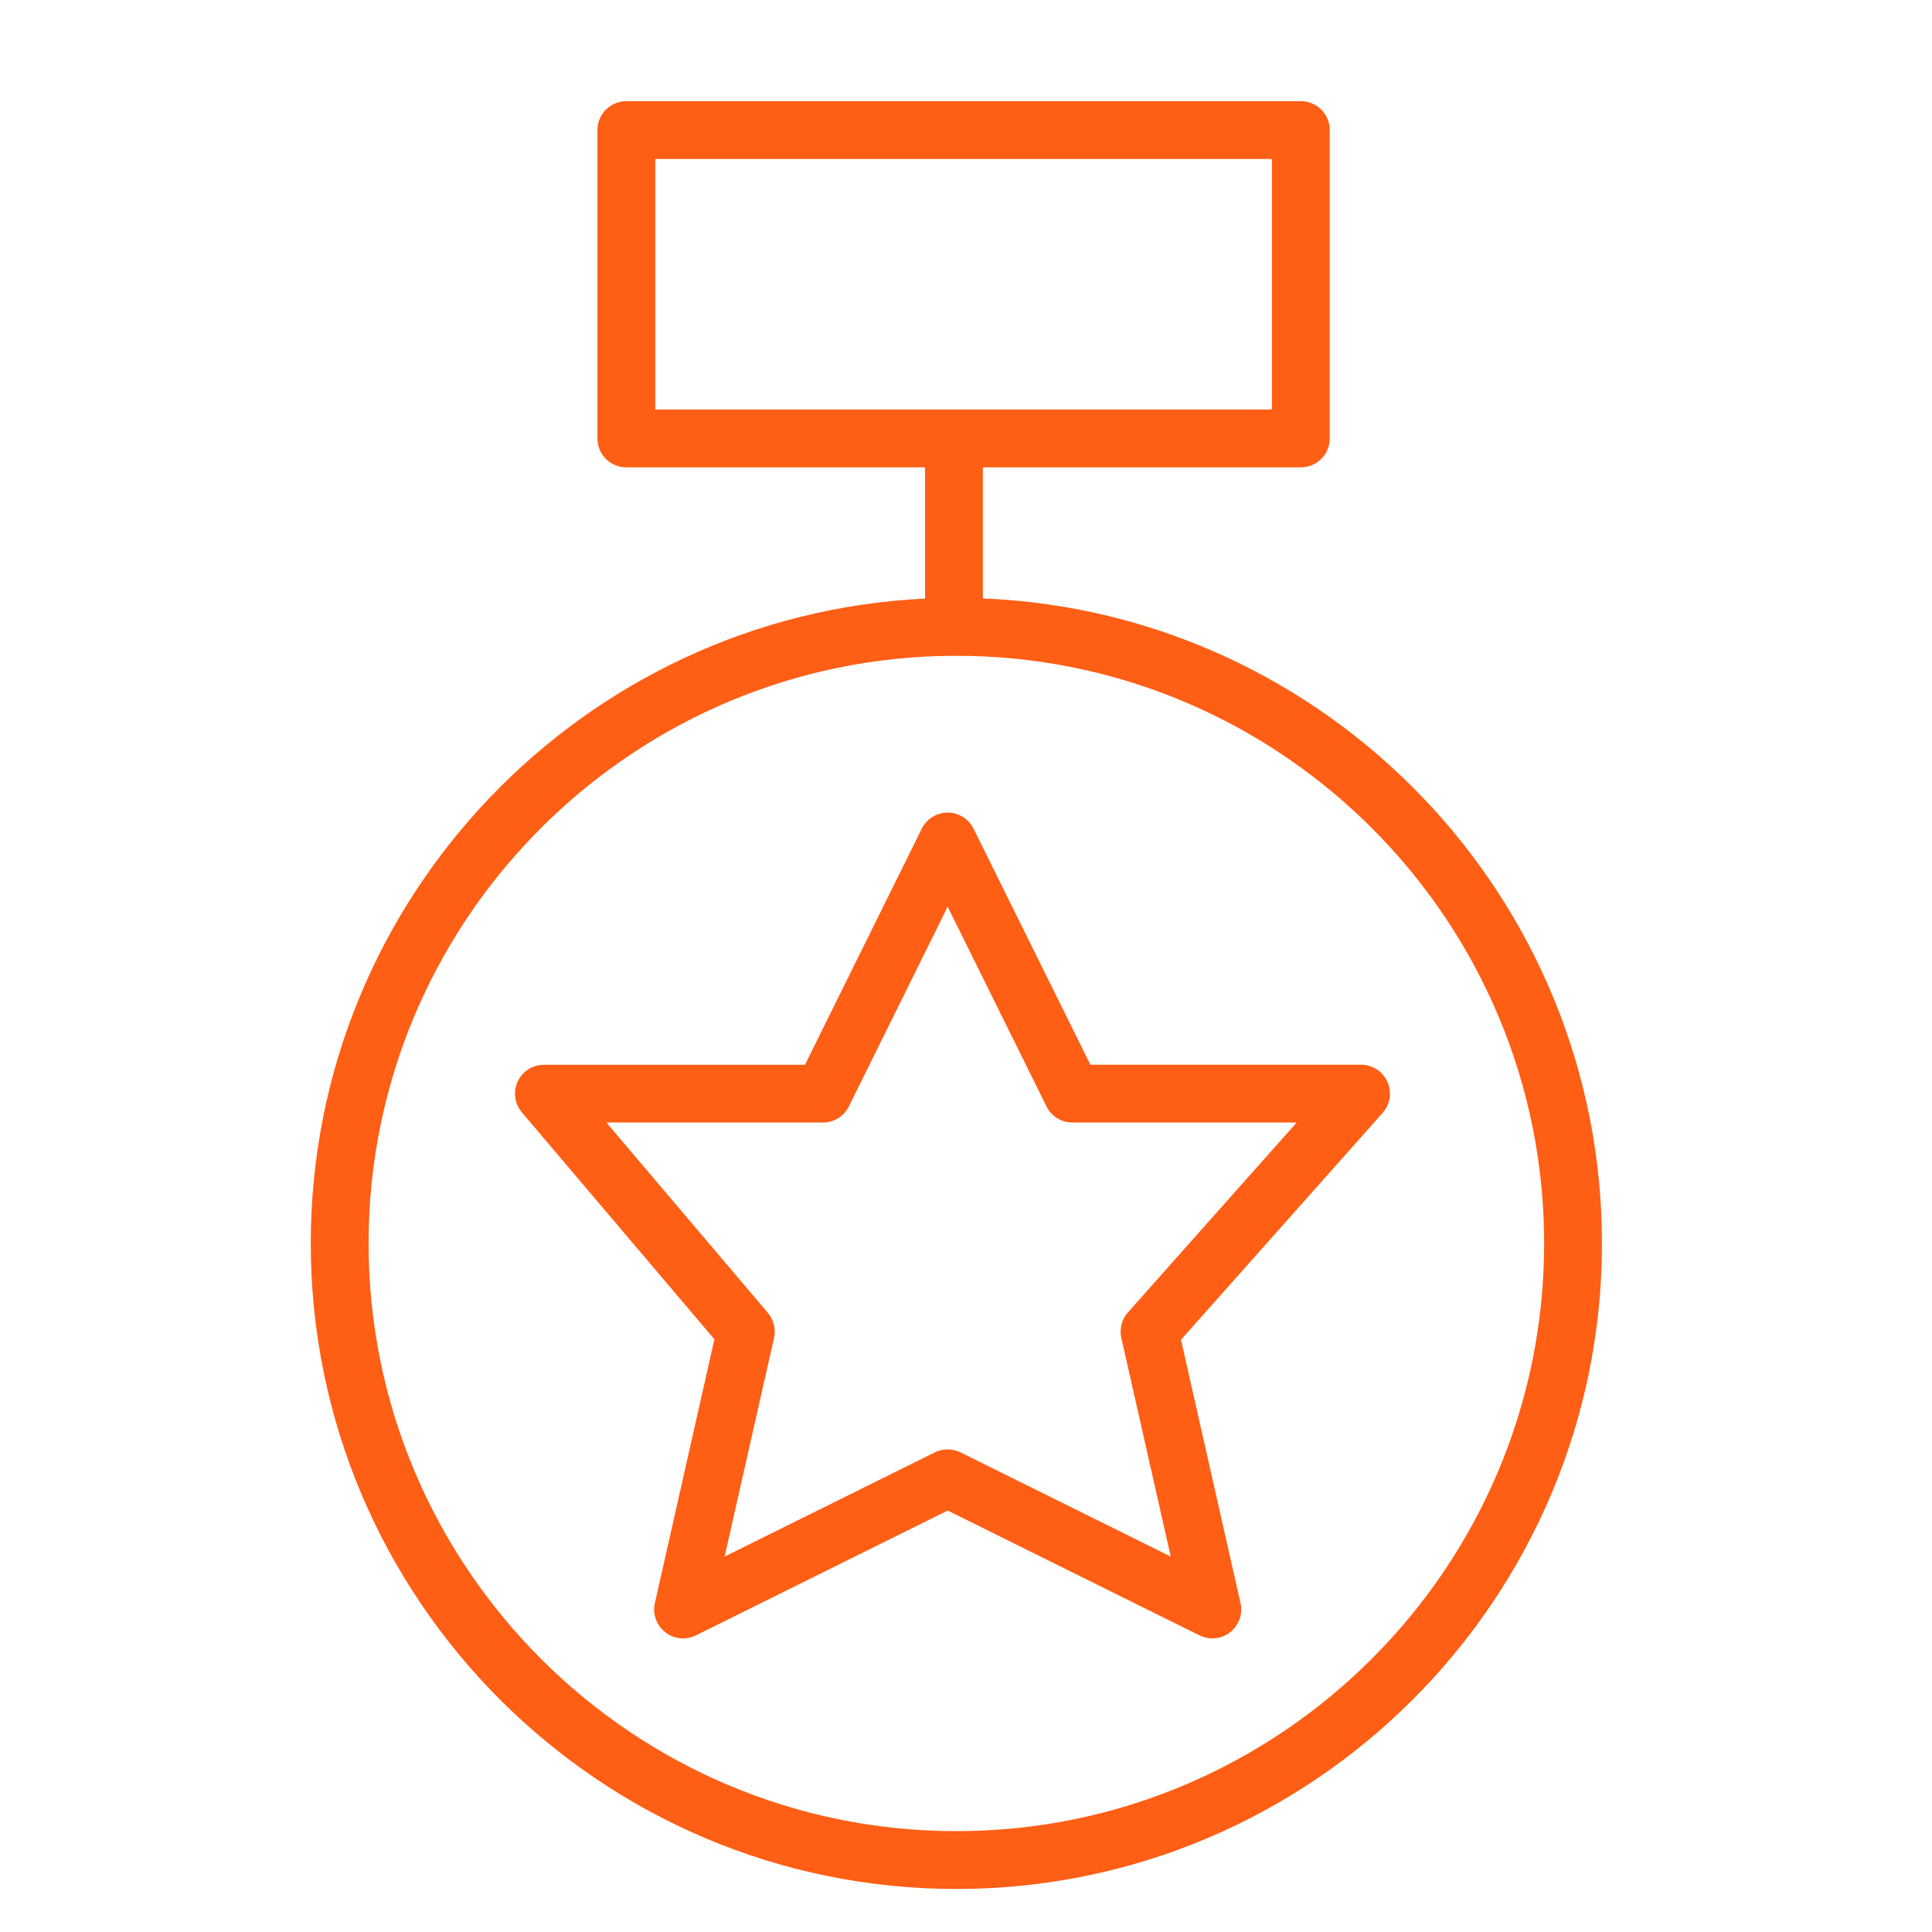
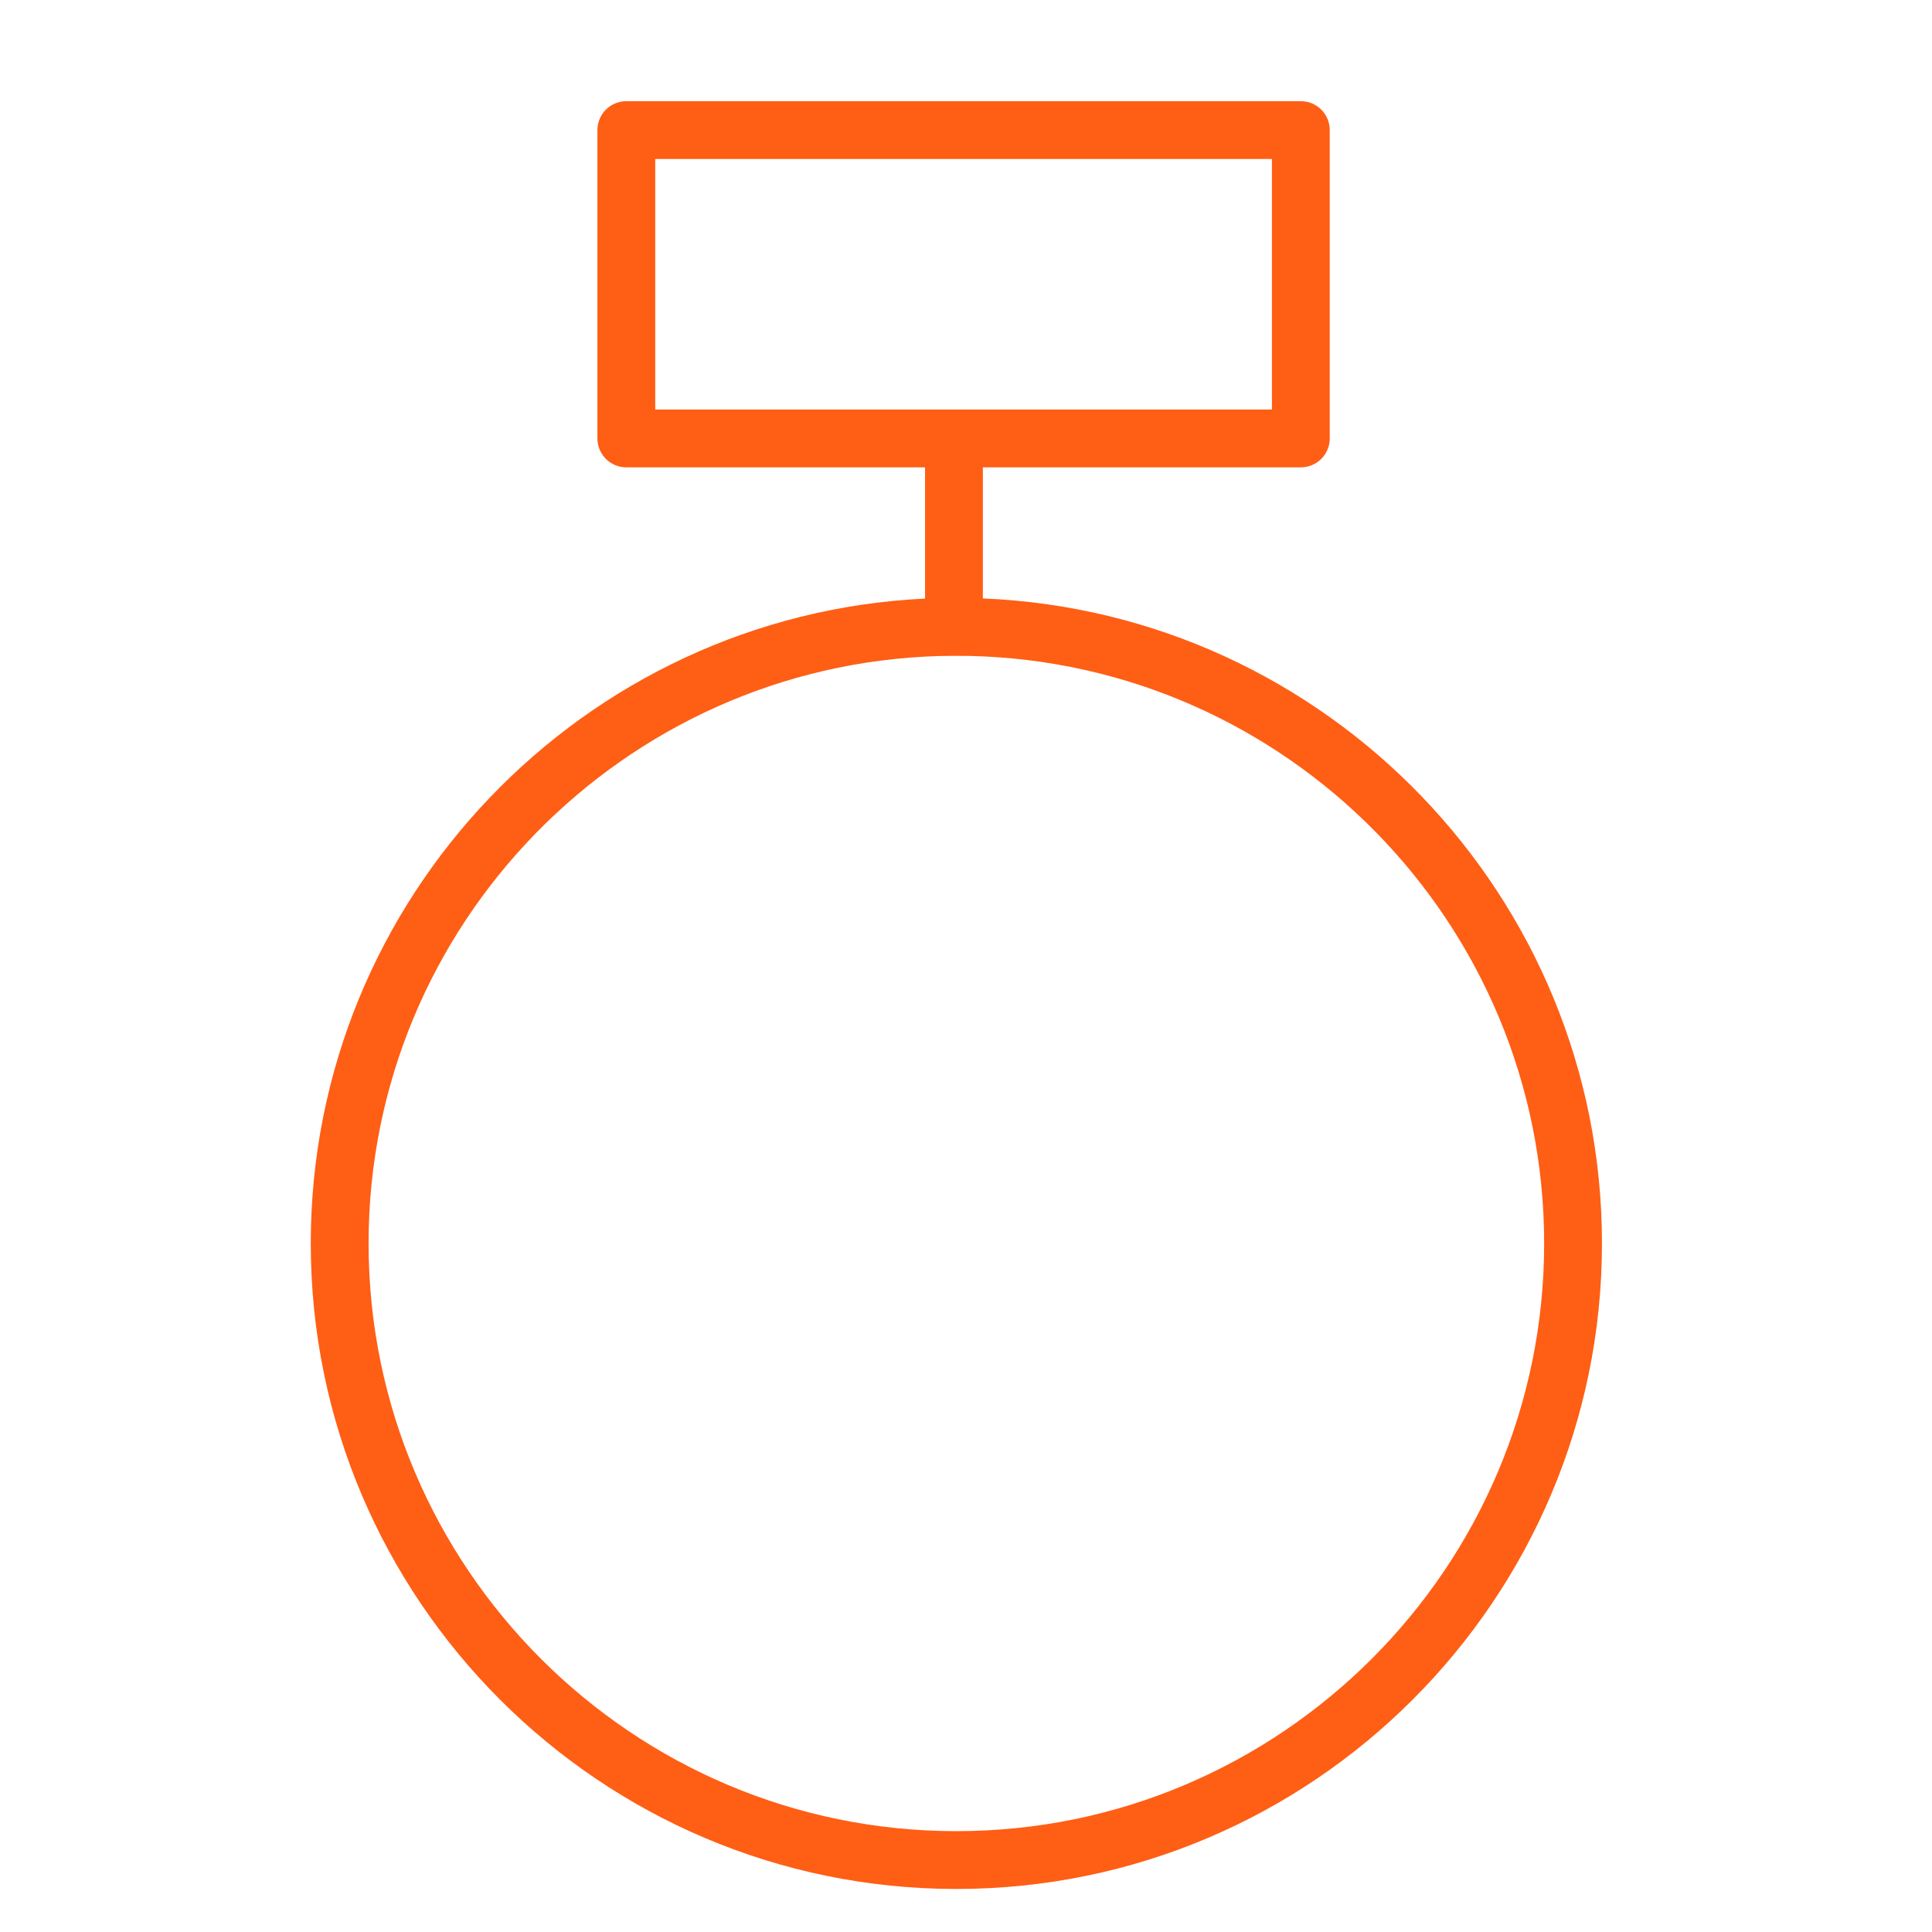
<svg xmlns="http://www.w3.org/2000/svg" width="40" height="40" viewBox="0 0 40 40" fill="none">
-   <path d="M28.725 22.398C28.628 22.183 28.415 22.044 28.179 22.044H22.575L20.156 17.157C20.055 16.953 19.848 16.824 19.62 16.824C19.393 16.824 19.185 16.953 19.084 17.157L16.666 22.045H11.261C11.028 22.045 10.816 22.18 10.718 22.392C10.621 22.603 10.654 22.852 10.805 23.031L14.791 27.729L13.558 33.191C13.507 33.416 13.59 33.65 13.772 33.793C13.953 33.937 14.201 33.961 14.408 33.859L19.62 31.274L24.834 33.859C24.918 33.9 25.008 33.921 25.099 33.921C25.231 33.921 25.361 33.878 25.469 33.793C25.651 33.651 25.734 33.416 25.683 33.191L24.451 27.738L28.626 23.041C28.783 22.864 28.821 22.613 28.725 22.398ZM23.352 27.172C23.224 27.316 23.174 27.514 23.216 27.701L24.239 32.227L19.886 30.07C19.802 30.028 19.711 30.008 19.62 30.008C19.529 30.008 19.438 30.028 19.354 30.07L15.002 32.227L16.025 27.702C16.066 27.518 16.019 27.326 15.898 27.182L12.554 23.241H17.037C17.265 23.241 17.473 23.113 17.574 22.908L19.62 18.772L21.667 22.908C21.768 23.113 21.976 23.241 22.203 23.241H26.846L23.352 27.172Z" fill="#FF5E15" />
  <path d="M20.349 12.39V9.676H26.932C27.263 9.676 27.531 9.408 27.531 9.077V2.693C27.531 2.362 27.263 2.095 26.932 2.095H12.967C12.636 2.095 12.369 2.362 12.369 2.693V9.077C12.369 9.408 12.636 9.676 12.967 9.676H19.152V12.393C12.082 12.732 6.434 18.59 6.434 25.743C6.434 33.113 12.43 39.109 19.8 39.109C27.171 39.109 33.167 33.113 33.167 25.743C33.167 18.556 27.465 12.68 20.349 12.39ZM13.566 3.292H26.334V8.479H13.566V3.292ZM19.8 37.912C13.09 37.912 7.631 32.453 7.631 25.743C7.631 19.15 12.901 13.769 19.45 13.582C19.606 13.578 19.89 13.578 20.055 13.58C26.648 13.716 31.97 19.118 31.97 25.743C31.97 32.453 26.51 37.912 19.8 37.912Z" fill="#FF5E15" />
</svg>